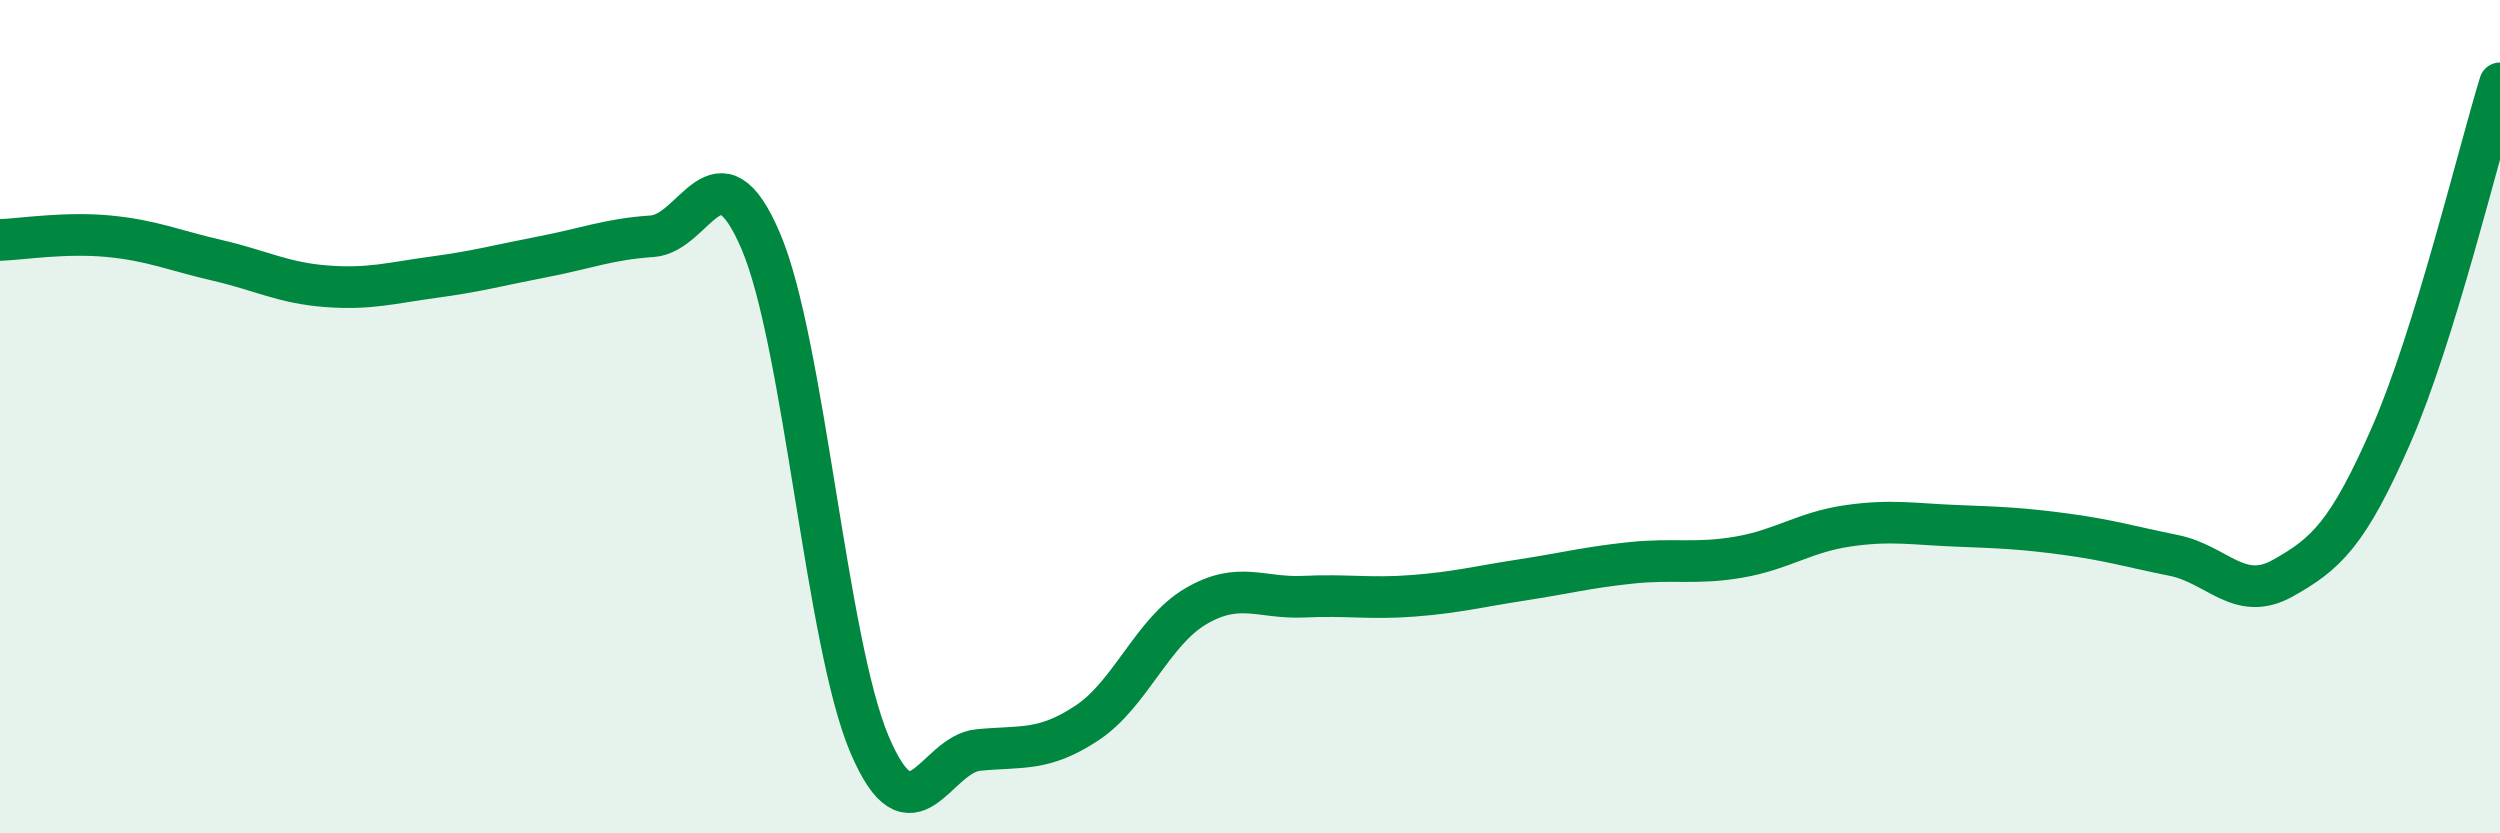
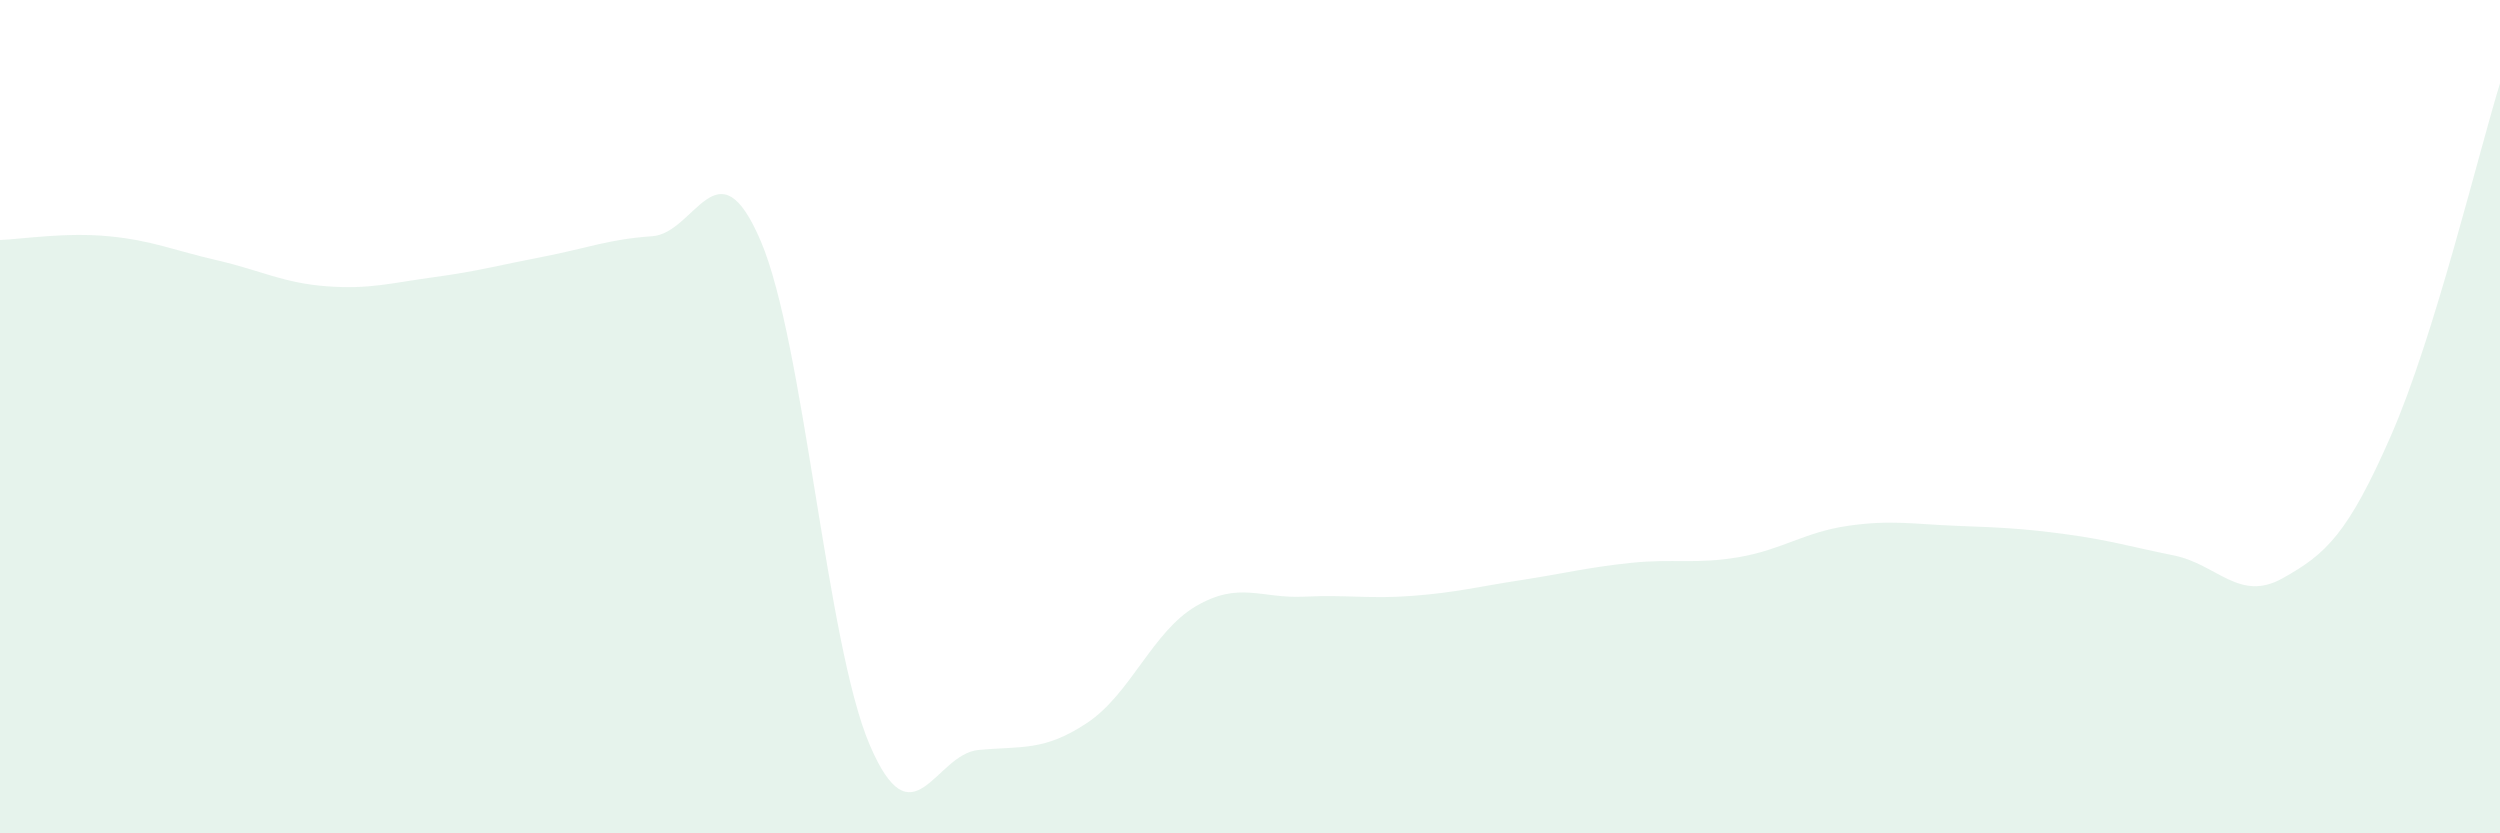
<svg xmlns="http://www.w3.org/2000/svg" width="60" height="20" viewBox="0 0 60 20">
  <path d="M 0,5.76 C 0.52,5.74 1.57,5.57 2.61,5.67 C 3.65,5.77 4.18,6.01 5.22,6.25 C 6.26,6.49 6.79,6.79 7.83,6.87 C 8.87,6.95 9.39,6.79 10.43,6.65 C 11.47,6.51 12,6.36 13.04,6.16 C 14.08,5.96 14.61,5.74 15.65,5.67 C 16.69,5.6 17.22,3.35 18.26,5.79 C 19.3,8.23 19.83,15.43 20.87,17.87 C 21.91,20.31 22.44,18.1 23.48,18 C 24.52,17.9 25.05,18.04 26.09,17.35 C 27.13,16.66 27.66,15.16 28.7,14.55 C 29.74,13.94 30.26,14.37 31.3,14.32 C 32.34,14.27 32.87,14.38 33.91,14.3 C 34.95,14.22 35.48,14.08 36.52,13.92 C 37.56,13.76 38.09,13.62 39.13,13.51 C 40.17,13.4 40.7,13.55 41.74,13.37 C 42.78,13.19 43.31,12.77 44.35,12.62 C 45.39,12.47 45.92,12.58 46.96,12.62 C 48,12.66 48.53,12.68 49.57,12.82 C 50.61,12.96 51.13,13.12 52.17,13.33 C 53.21,13.54 53.74,14.46 54.78,13.88 C 55.82,13.3 56.35,12.82 57.39,10.44 C 58.43,8.06 59.48,3.69 60,2L60 20L0 20Z" fill="#008740" opacity="0.1" stroke-linecap="round" stroke-linejoin="round" />
-   <path d="M 0,5.76 C 0.52,5.74 1.57,5.57 2.61,5.67 C 3.65,5.77 4.18,6.01 5.22,6.25 C 6.26,6.49 6.79,6.79 7.83,6.87 C 8.87,6.95 9.39,6.79 10.43,6.65 C 11.47,6.51 12,6.36 13.04,6.16 C 14.08,5.96 14.61,5.74 15.65,5.67 C 16.69,5.6 17.22,3.35 18.26,5.79 C 19.3,8.23 19.83,15.43 20.87,17.87 C 21.91,20.31 22.44,18.1 23.48,18 C 24.52,17.9 25.05,18.04 26.09,17.35 C 27.13,16.66 27.66,15.16 28.7,14.55 C 29.74,13.94 30.26,14.37 31.3,14.32 C 32.34,14.27 32.87,14.38 33.91,14.3 C 34.95,14.22 35.48,14.08 36.52,13.92 C 37.56,13.76 38.09,13.62 39.13,13.51 C 40.17,13.4 40.7,13.55 41.74,13.37 C 42.78,13.19 43.31,12.77 44.35,12.62 C 45.39,12.47 45.92,12.58 46.96,12.62 C 48,12.66 48.53,12.68 49.57,12.82 C 50.61,12.96 51.13,13.12 52.17,13.33 C 53.21,13.54 53.74,14.46 54.78,13.88 C 55.82,13.3 56.35,12.82 57.39,10.44 C 58.43,8.06 59.48,3.69 60,2" stroke="#008740" stroke-width="1" fill="none" stroke-linecap="round" stroke-linejoin="round" />
</svg>